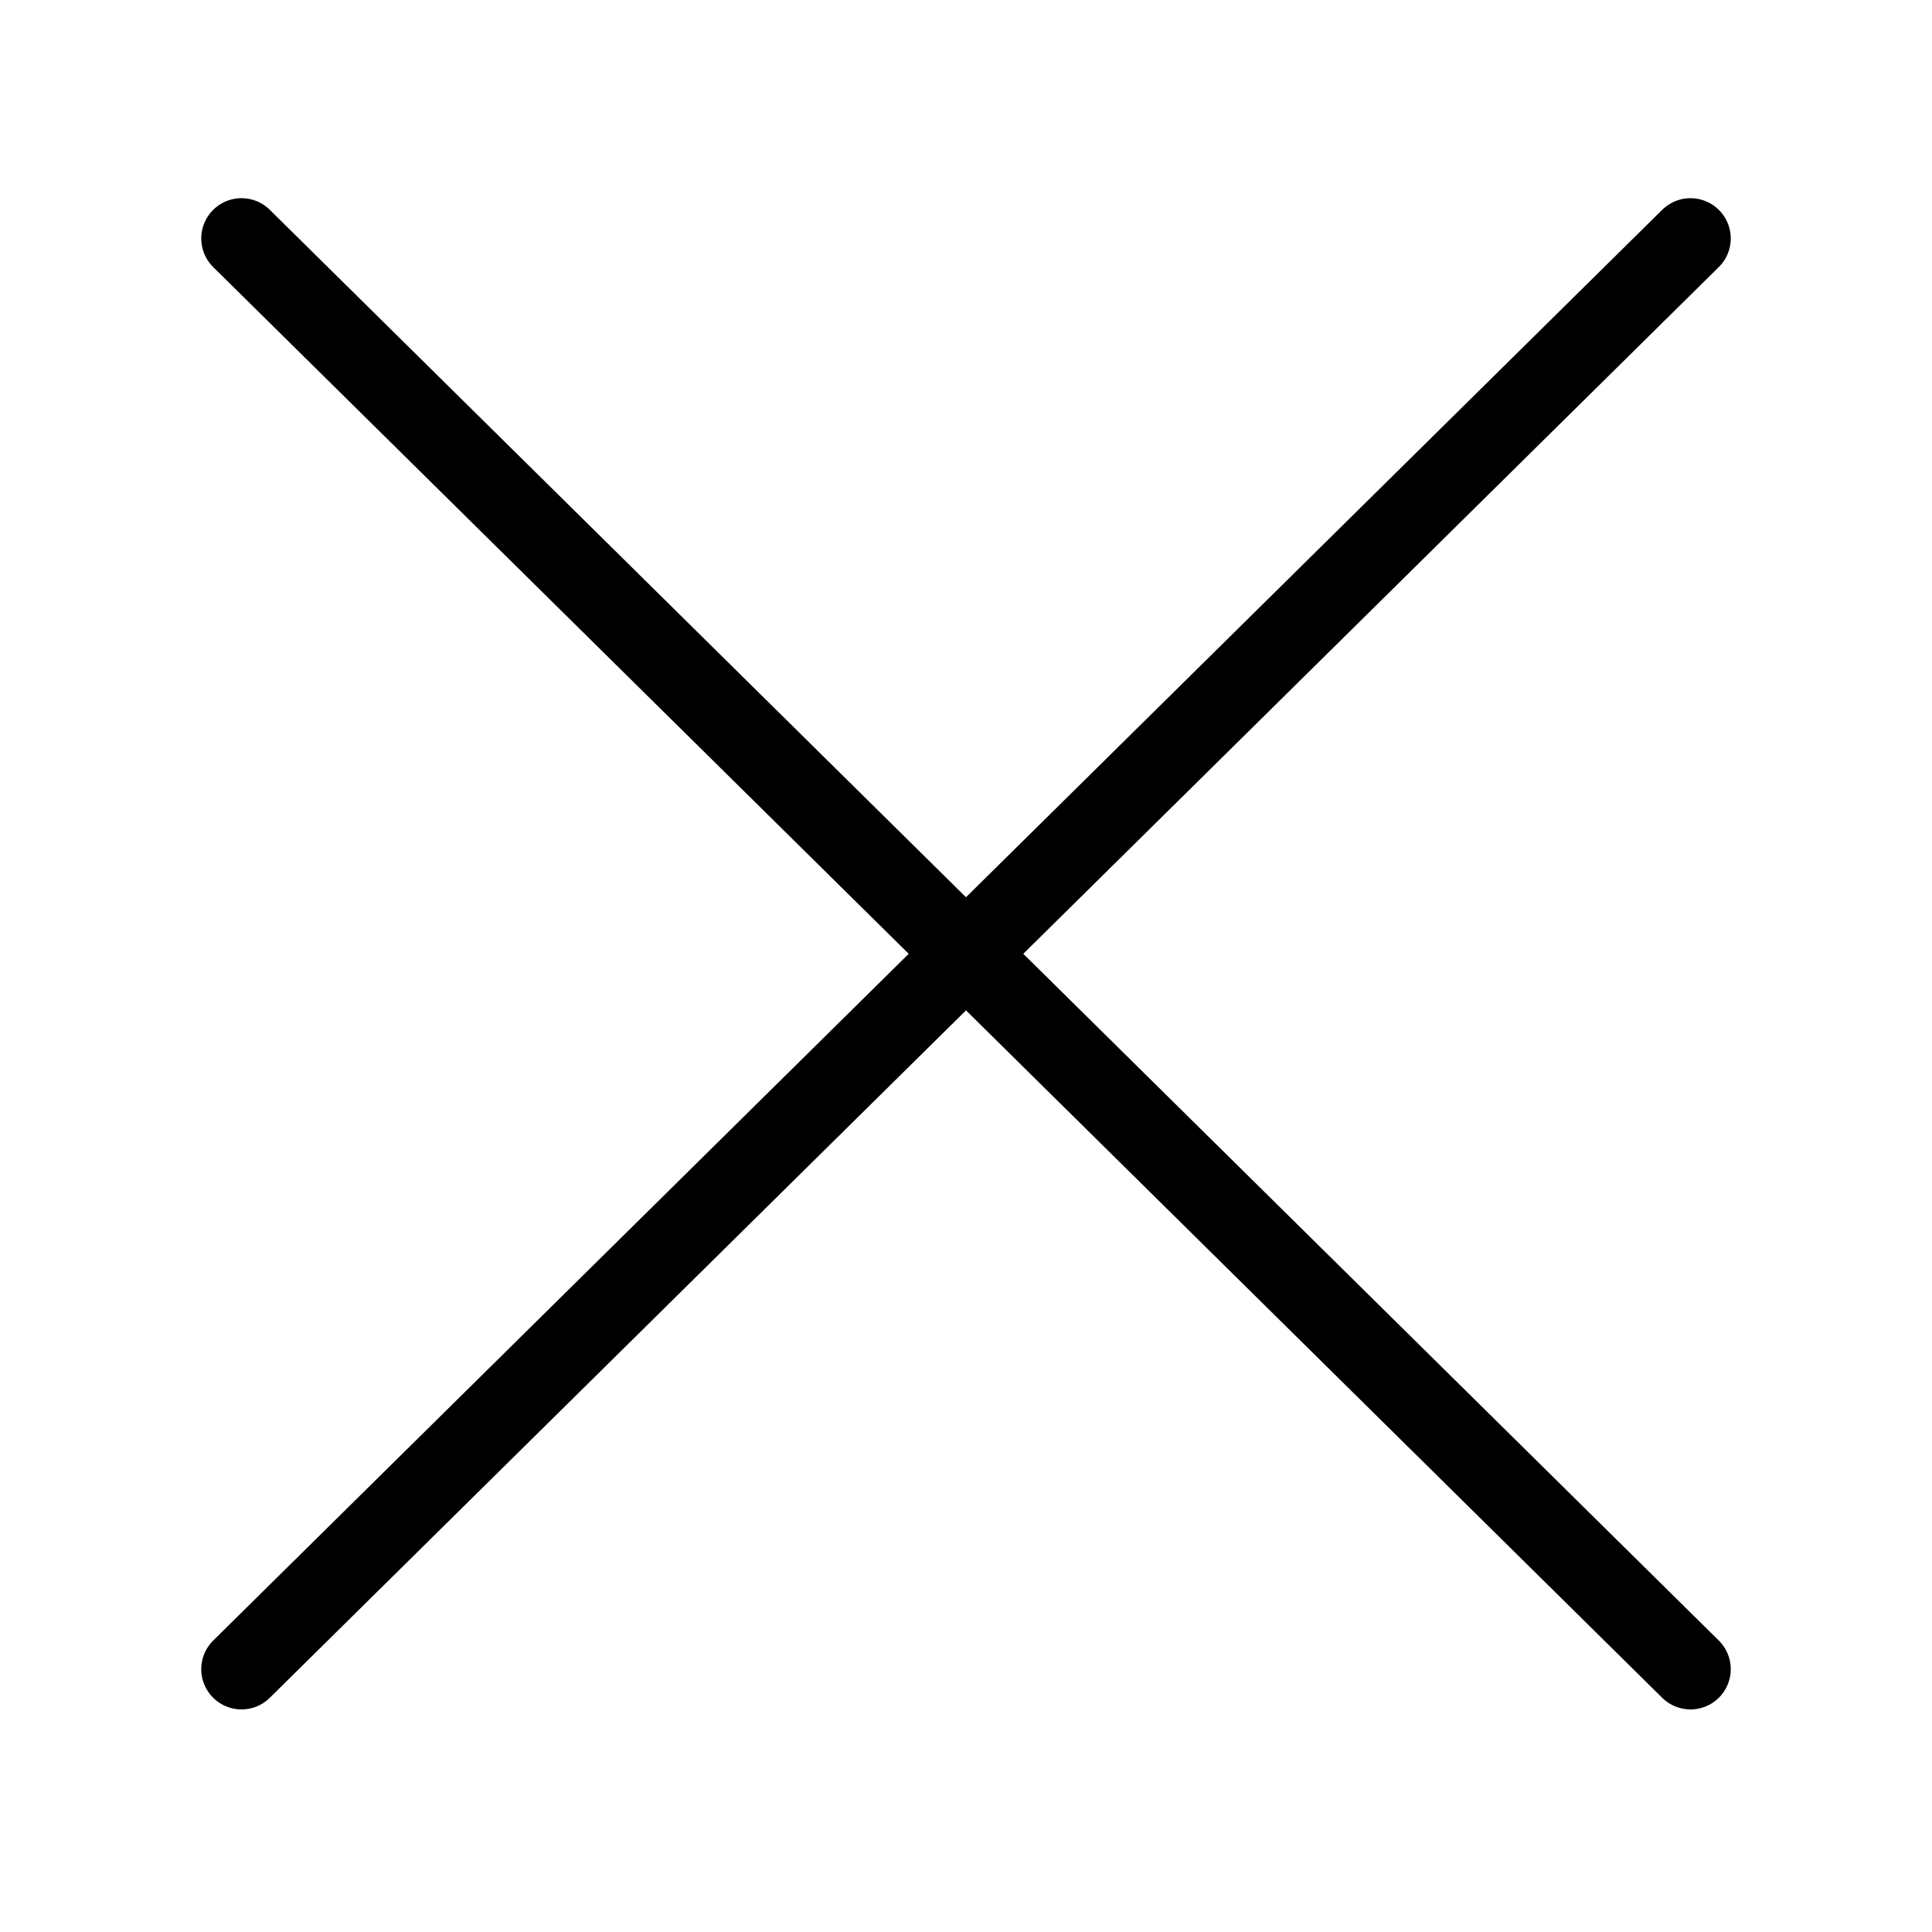
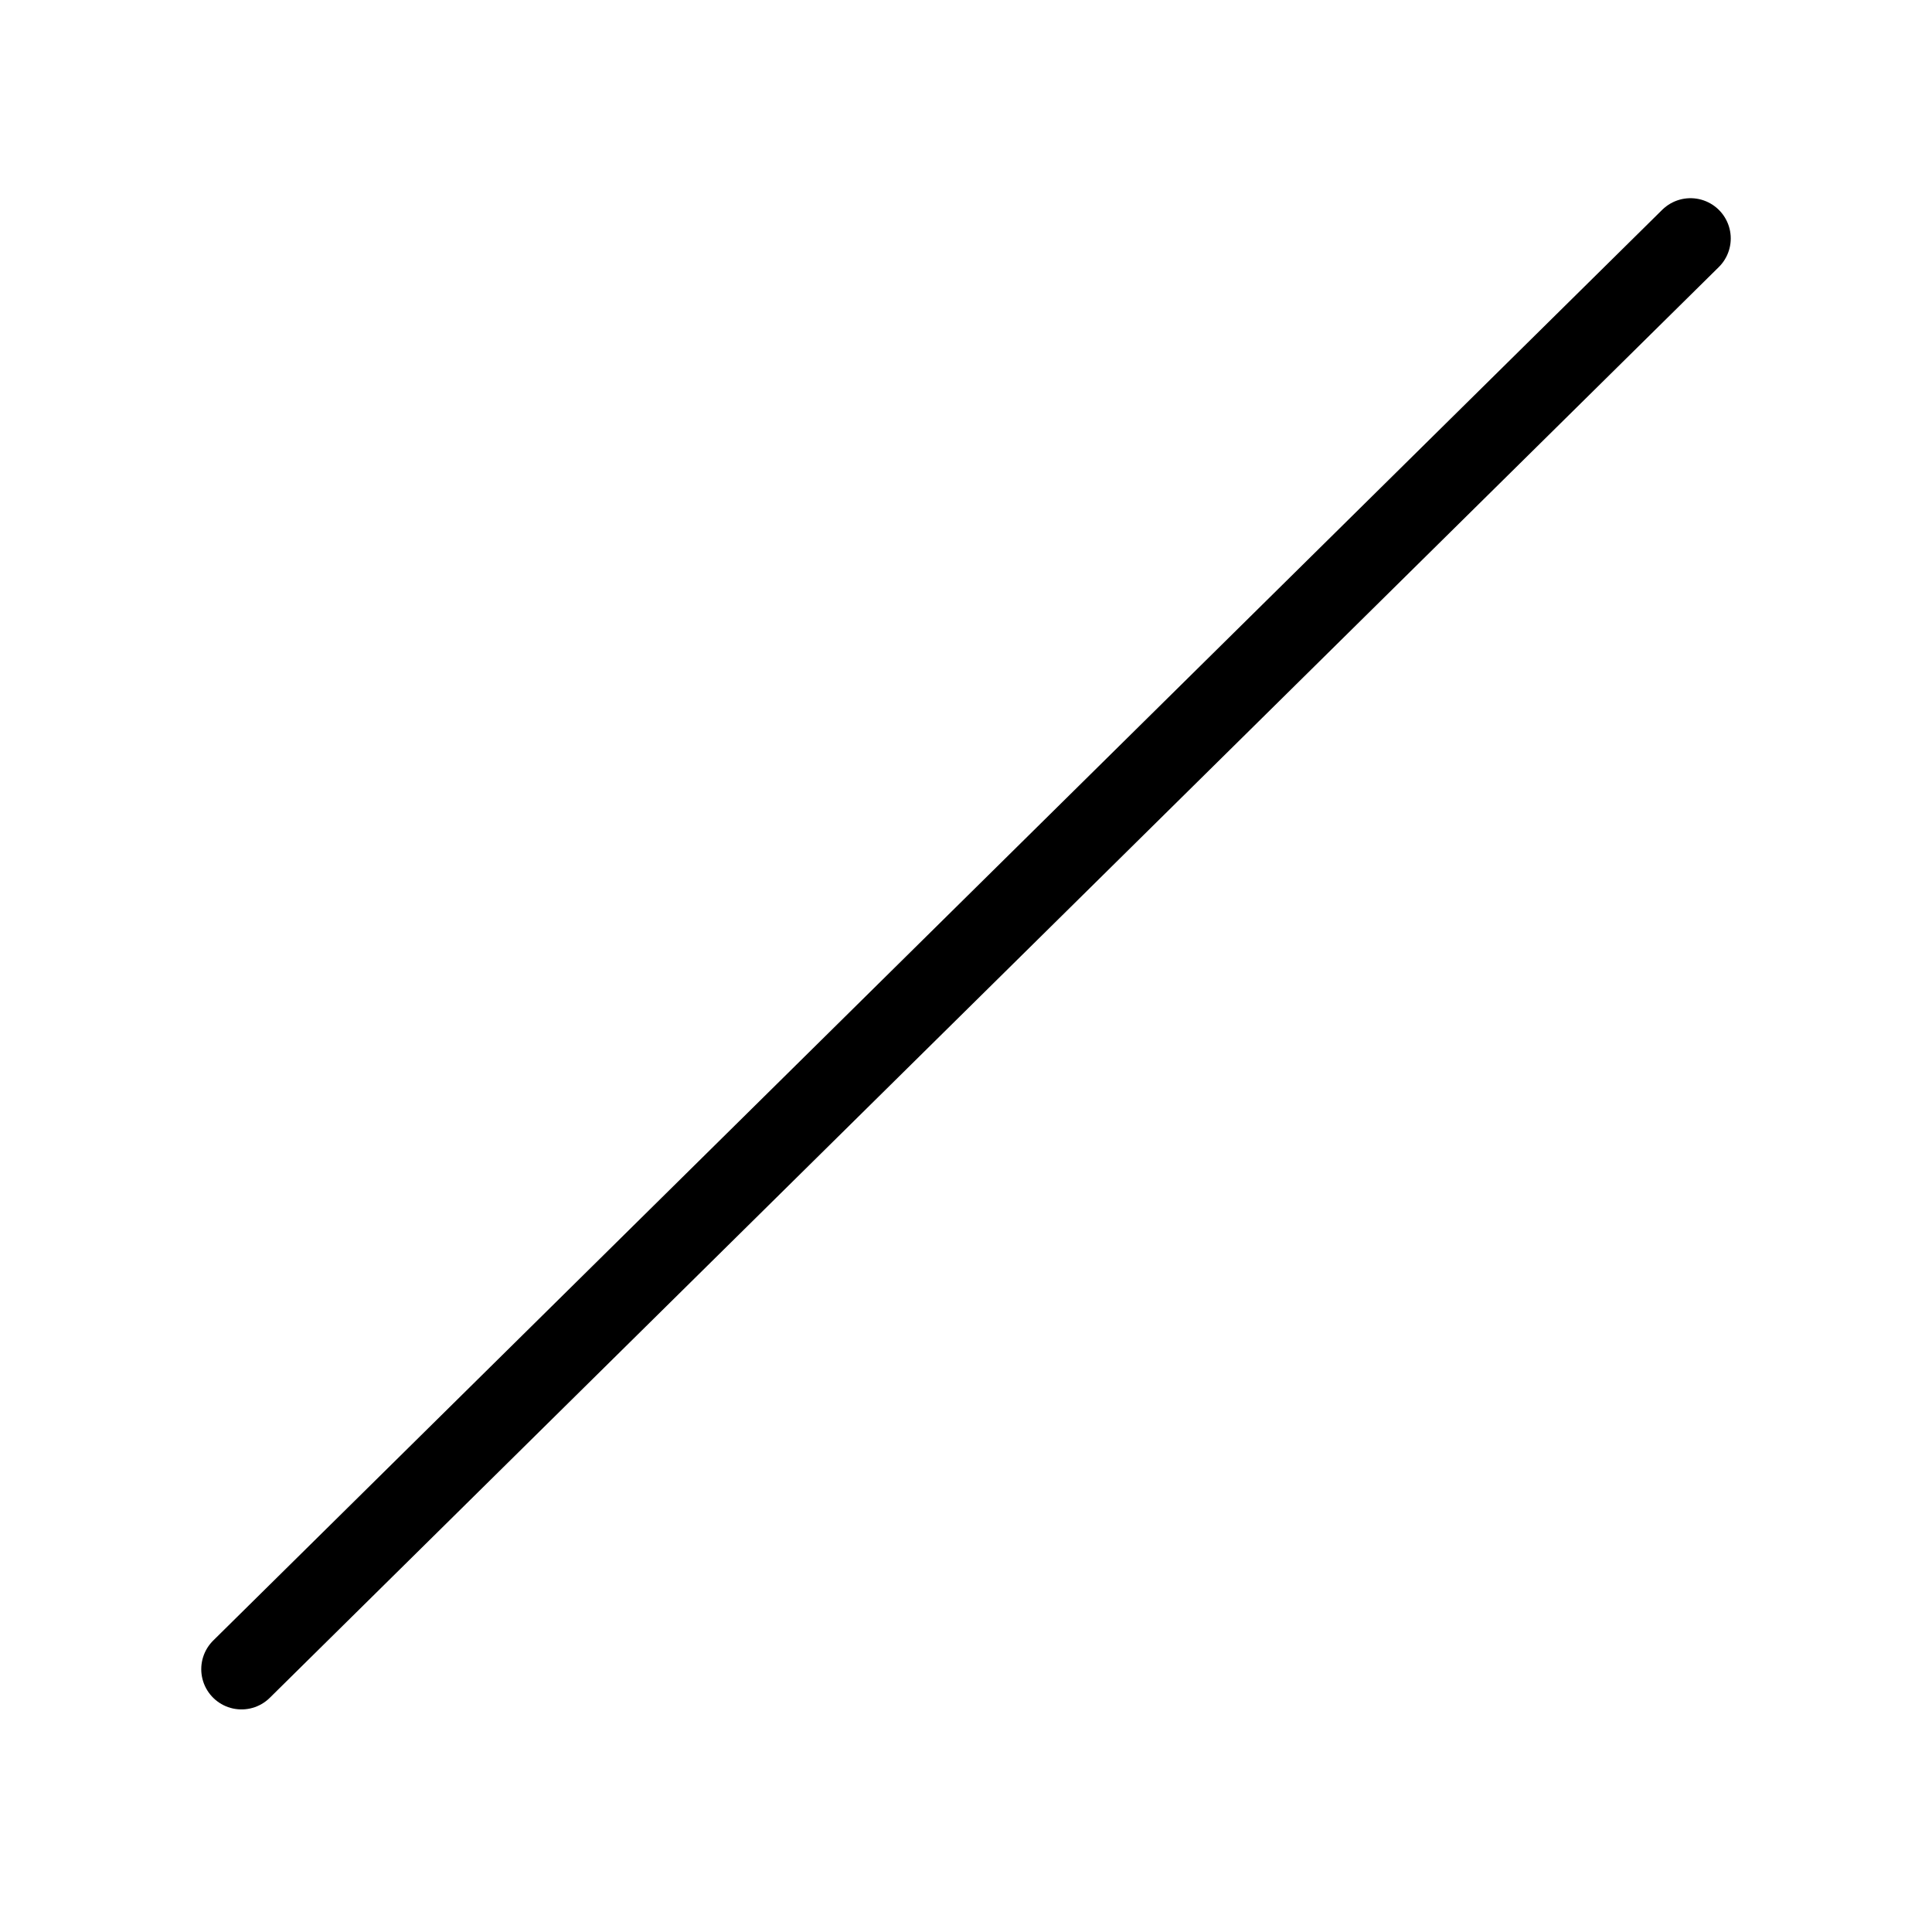
<svg xmlns="http://www.w3.org/2000/svg" width="24" height="24" viewBox="0 0 24 24" fill="none">
  <path d="M21 2.962L3 20.735" stroke="black" stroke-linecap="round" stroke-linejoin="round" />
-   <path d="M3 2.962L21 20.735" stroke="black" stroke-linecap="round" stroke-linejoin="round" />
</svg>